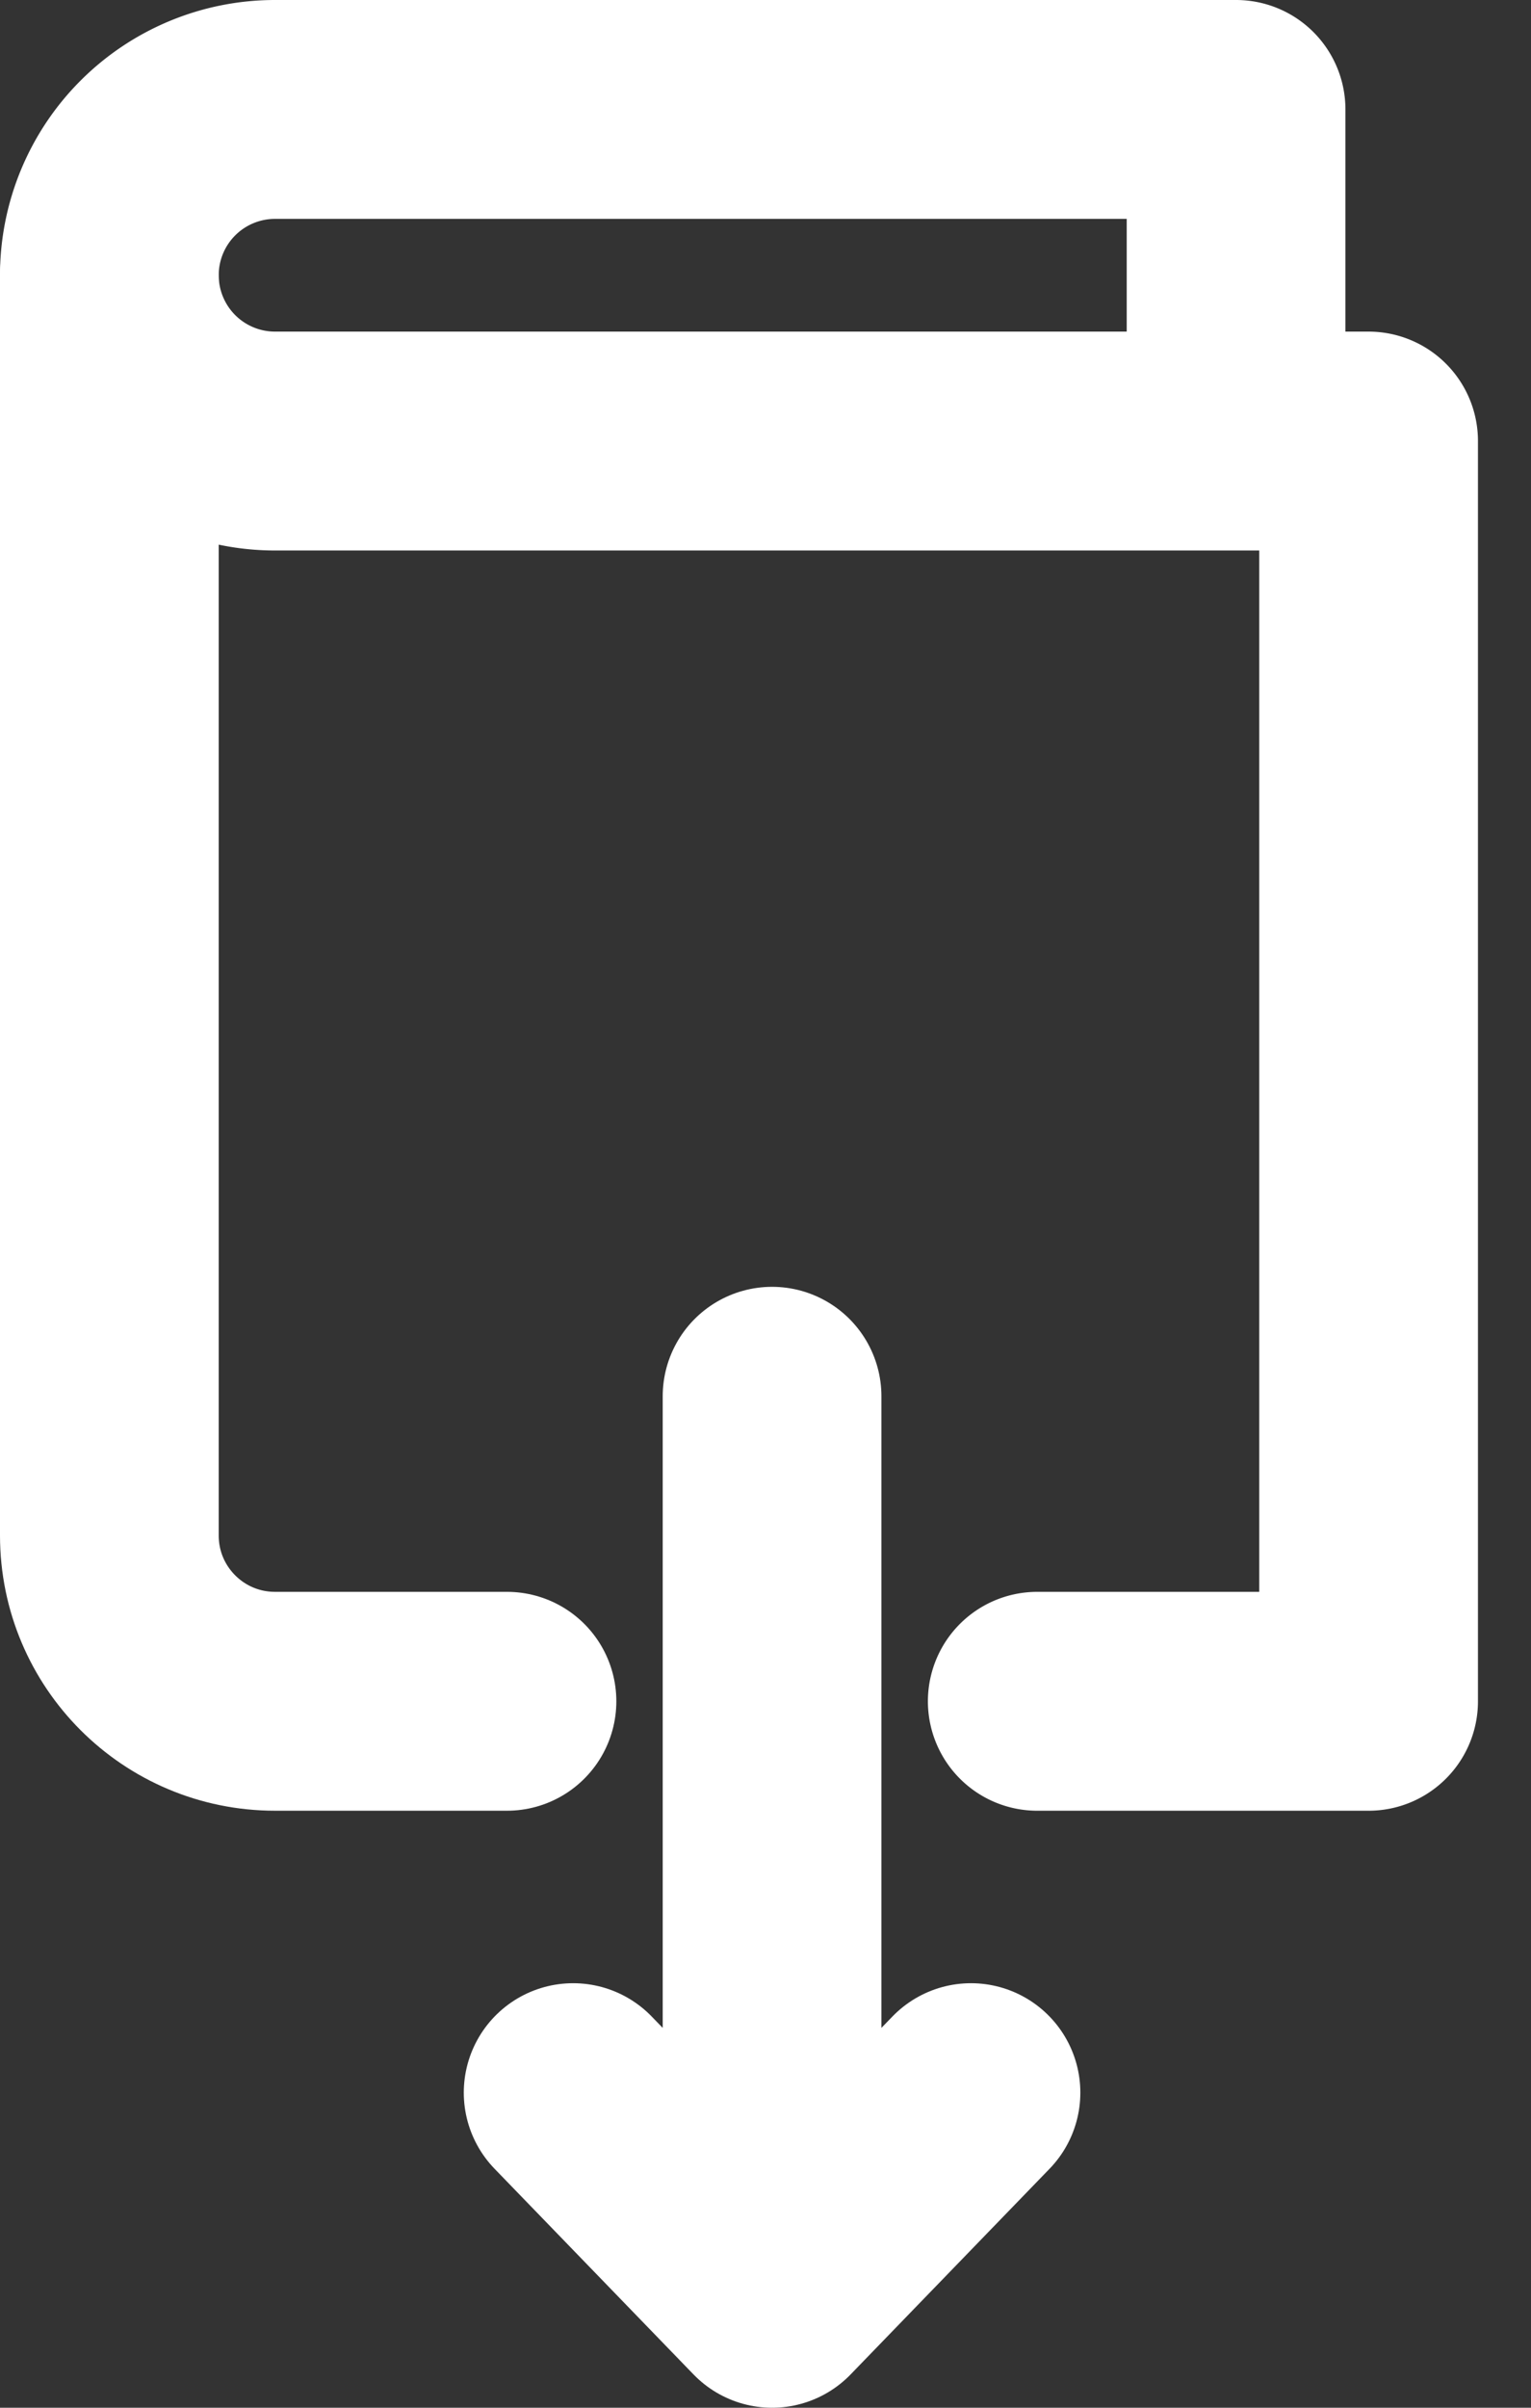
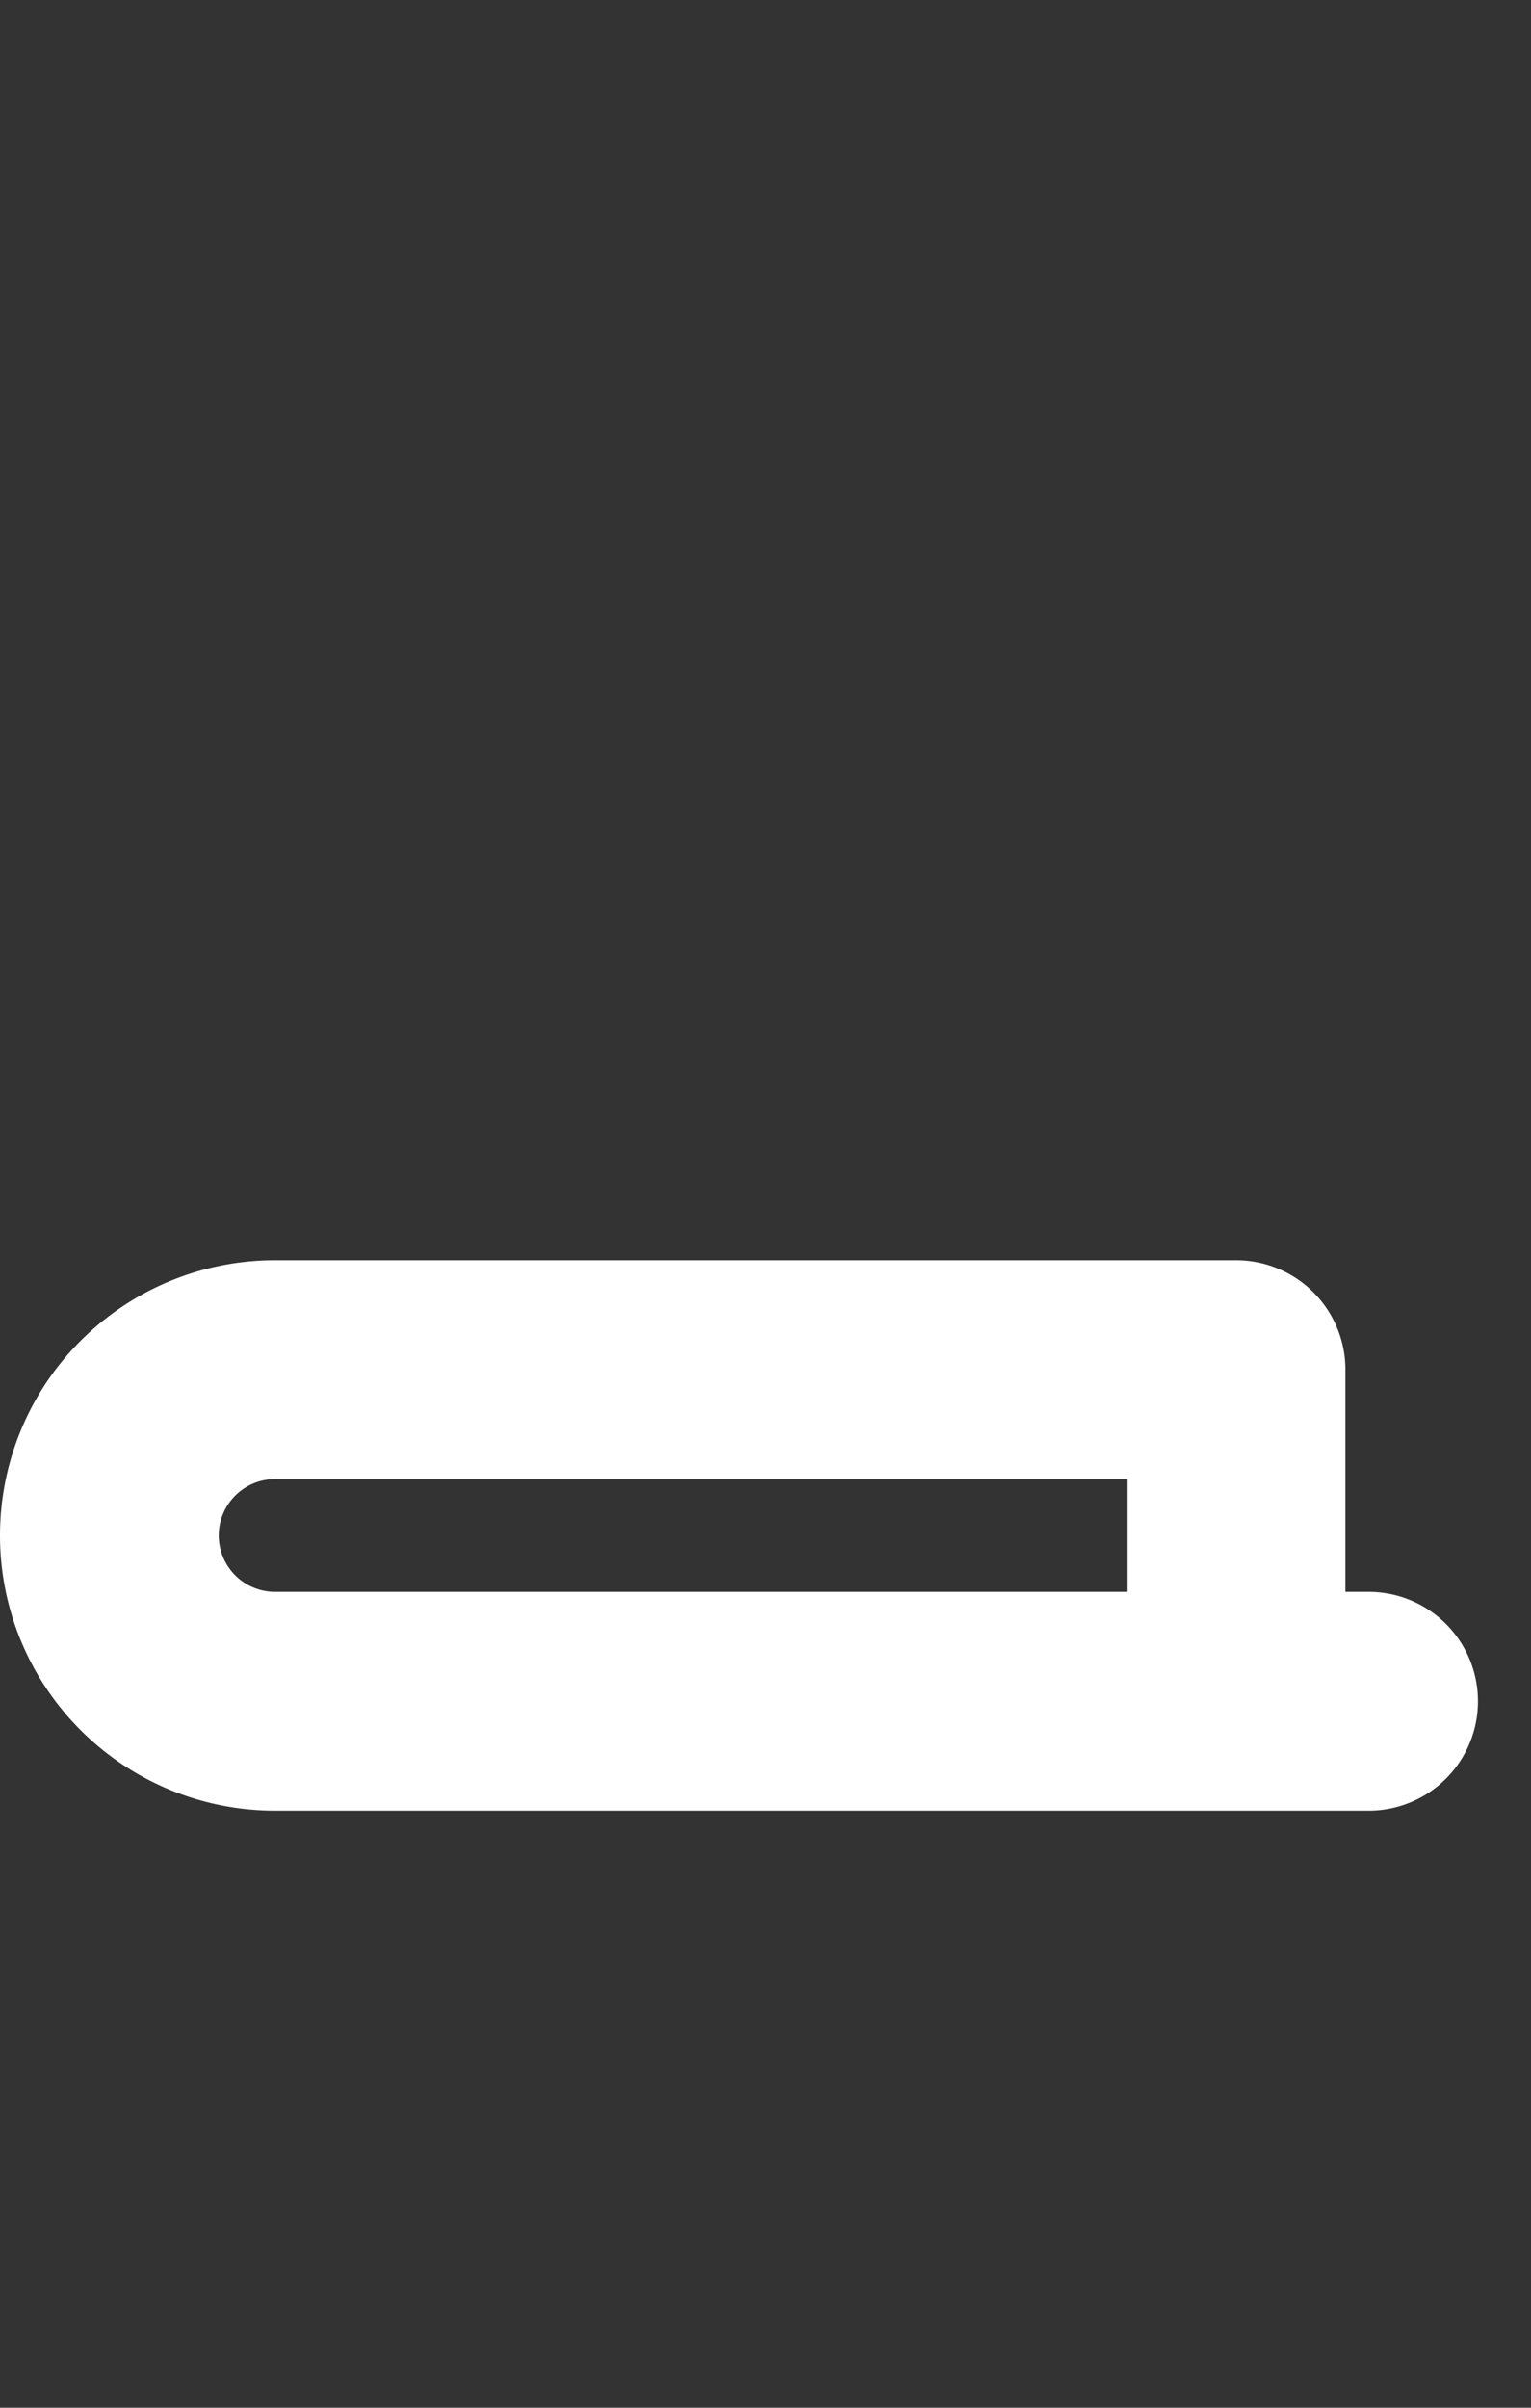
<svg xmlns="http://www.w3.org/2000/svg" width="14" height="22" viewBox="0 0 14 22">
  <rect x="0" y="0" width="14" height="22" fill="#333333" stroke="none" />
  <g fill="none" fill-rule="evenodd" stroke="#FFF" stroke-linecap="round" stroke-linejoin="round" stroke-width="2">
-     <path d="M9.485 15.545h3.03V4.03h-10a1.515 1.515 0 1 1 0-3.03h8.788v3.03" />
-     <path d="M1 2.515V14.03c0 .837.678 1.515 1.515 1.515h2.121M7.06 12.758V21m1.819-1.879L7.06 21l-1.819-1.879" />
+     <path d="M9.485 15.545h3.03h-10a1.515 1.515 0 1 1 0-3.03h8.788v3.03" />
  </g>
</svg>